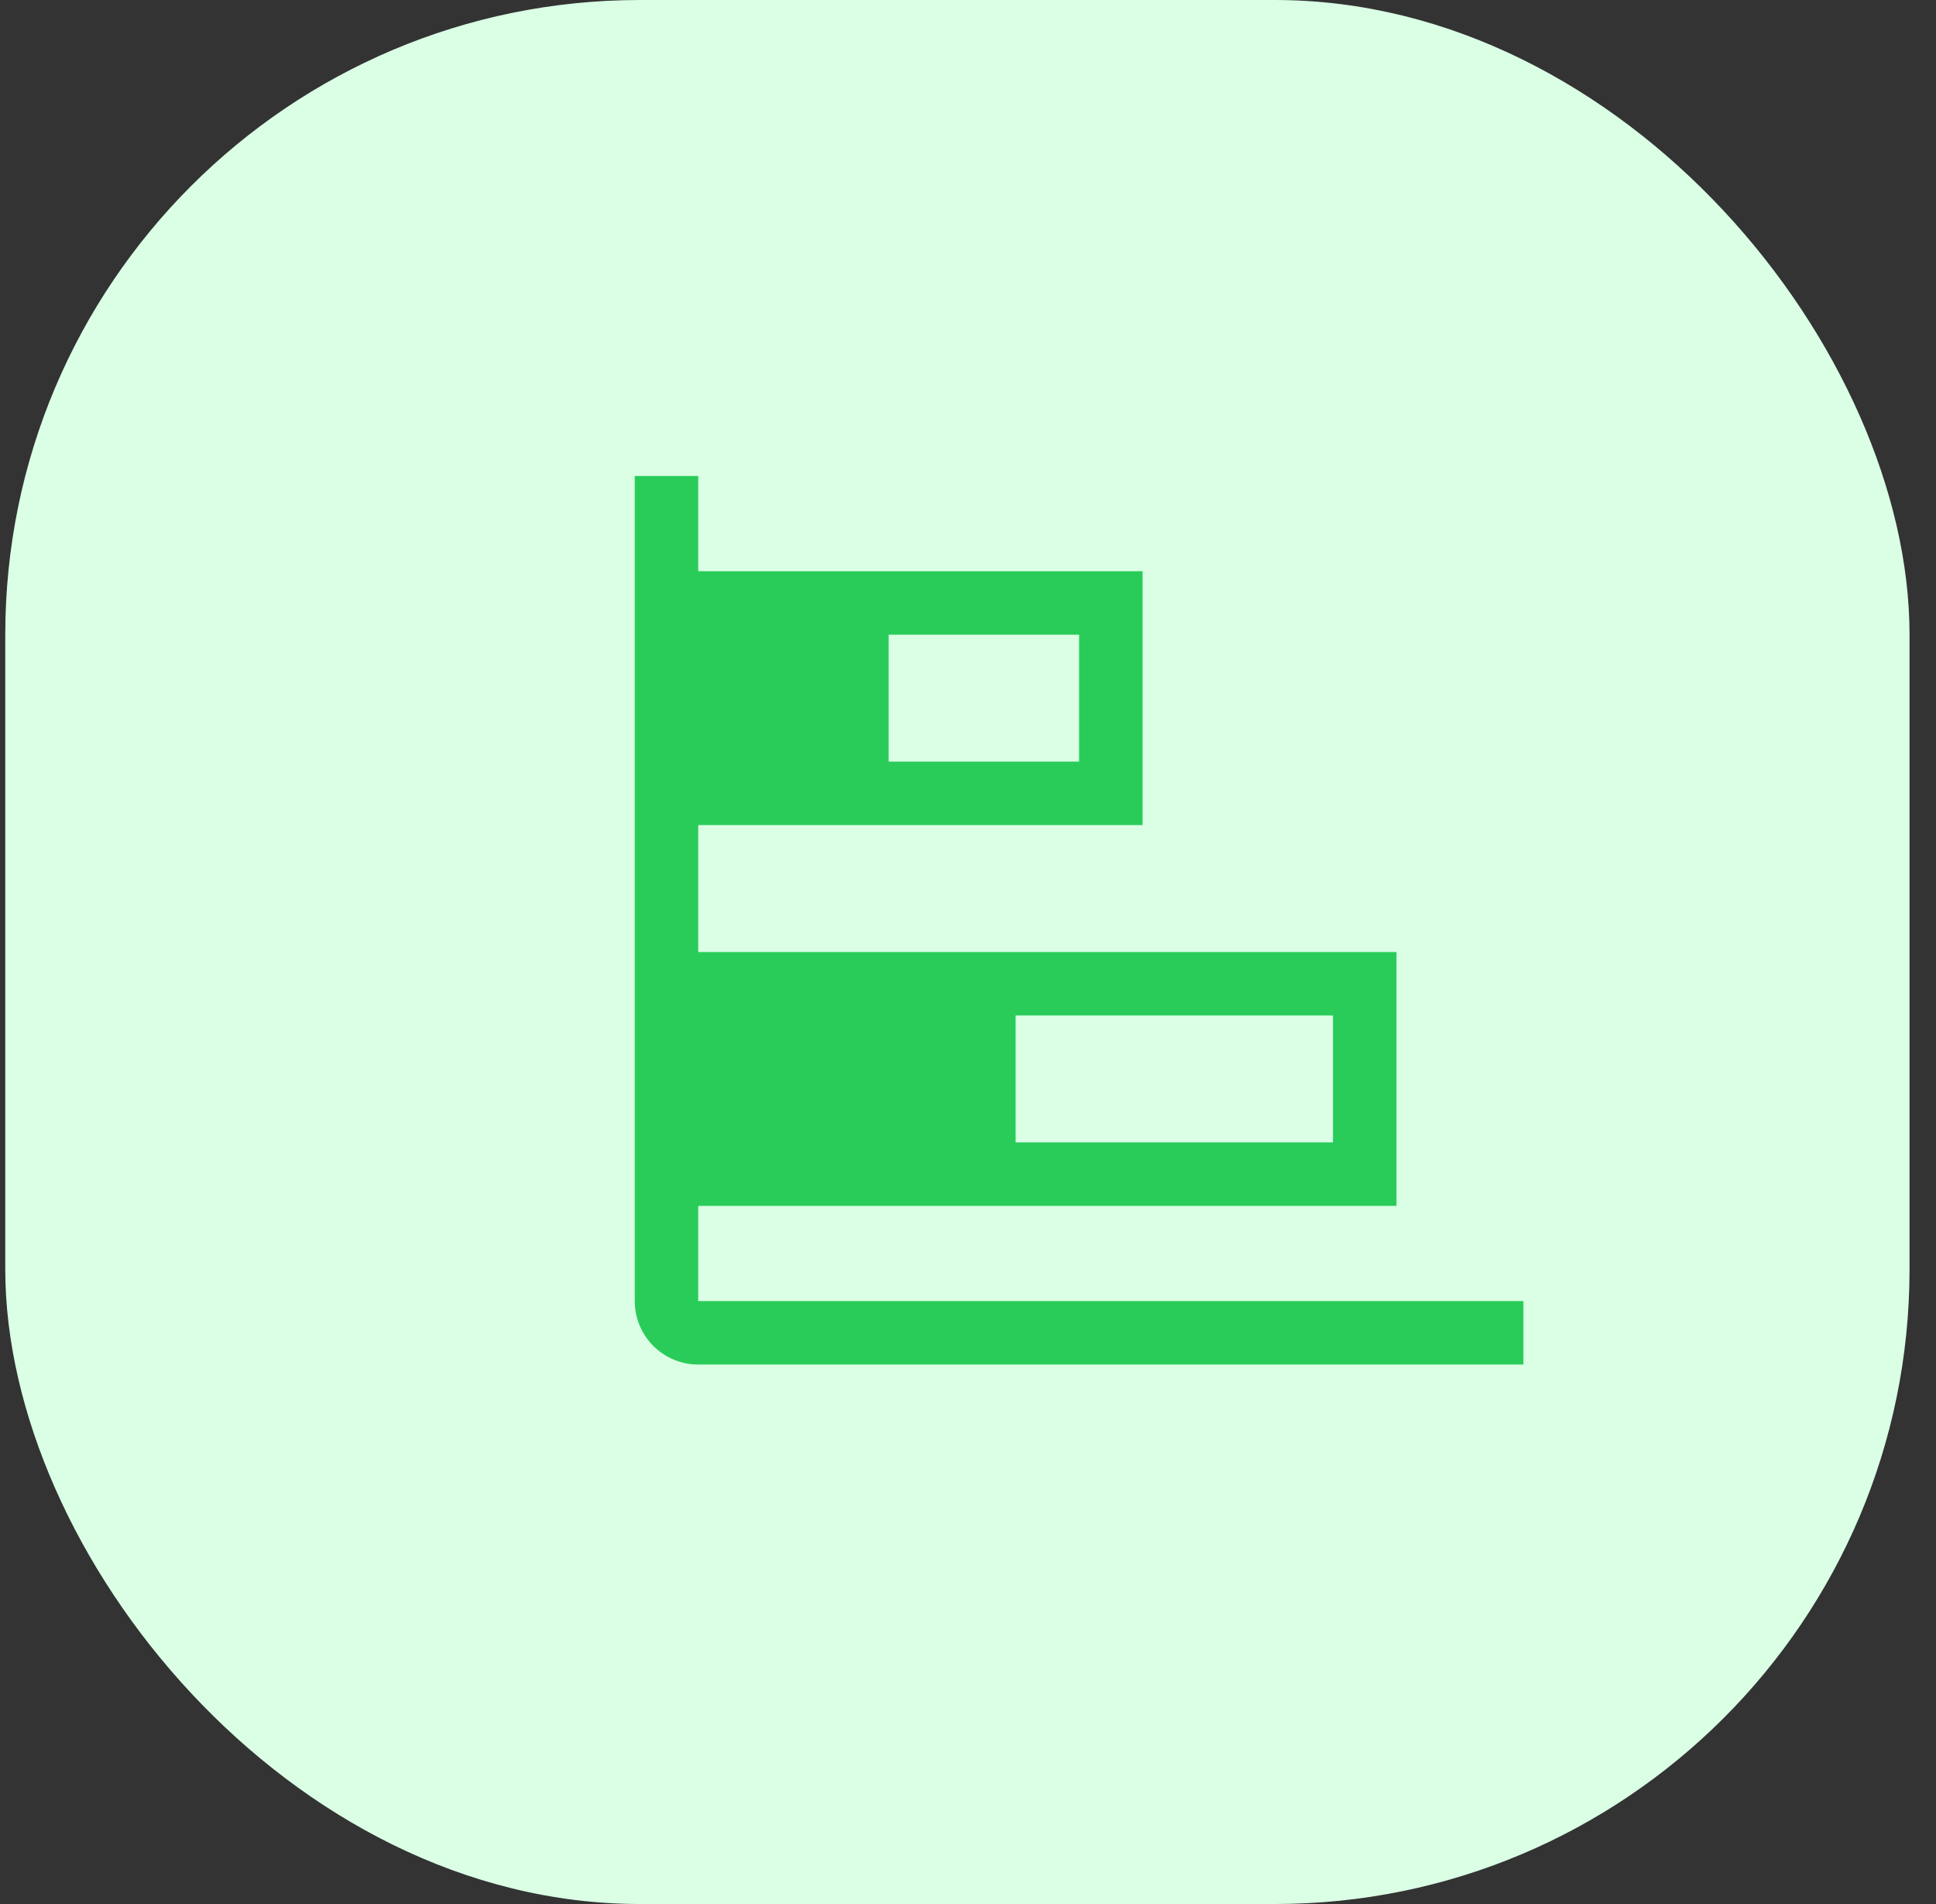
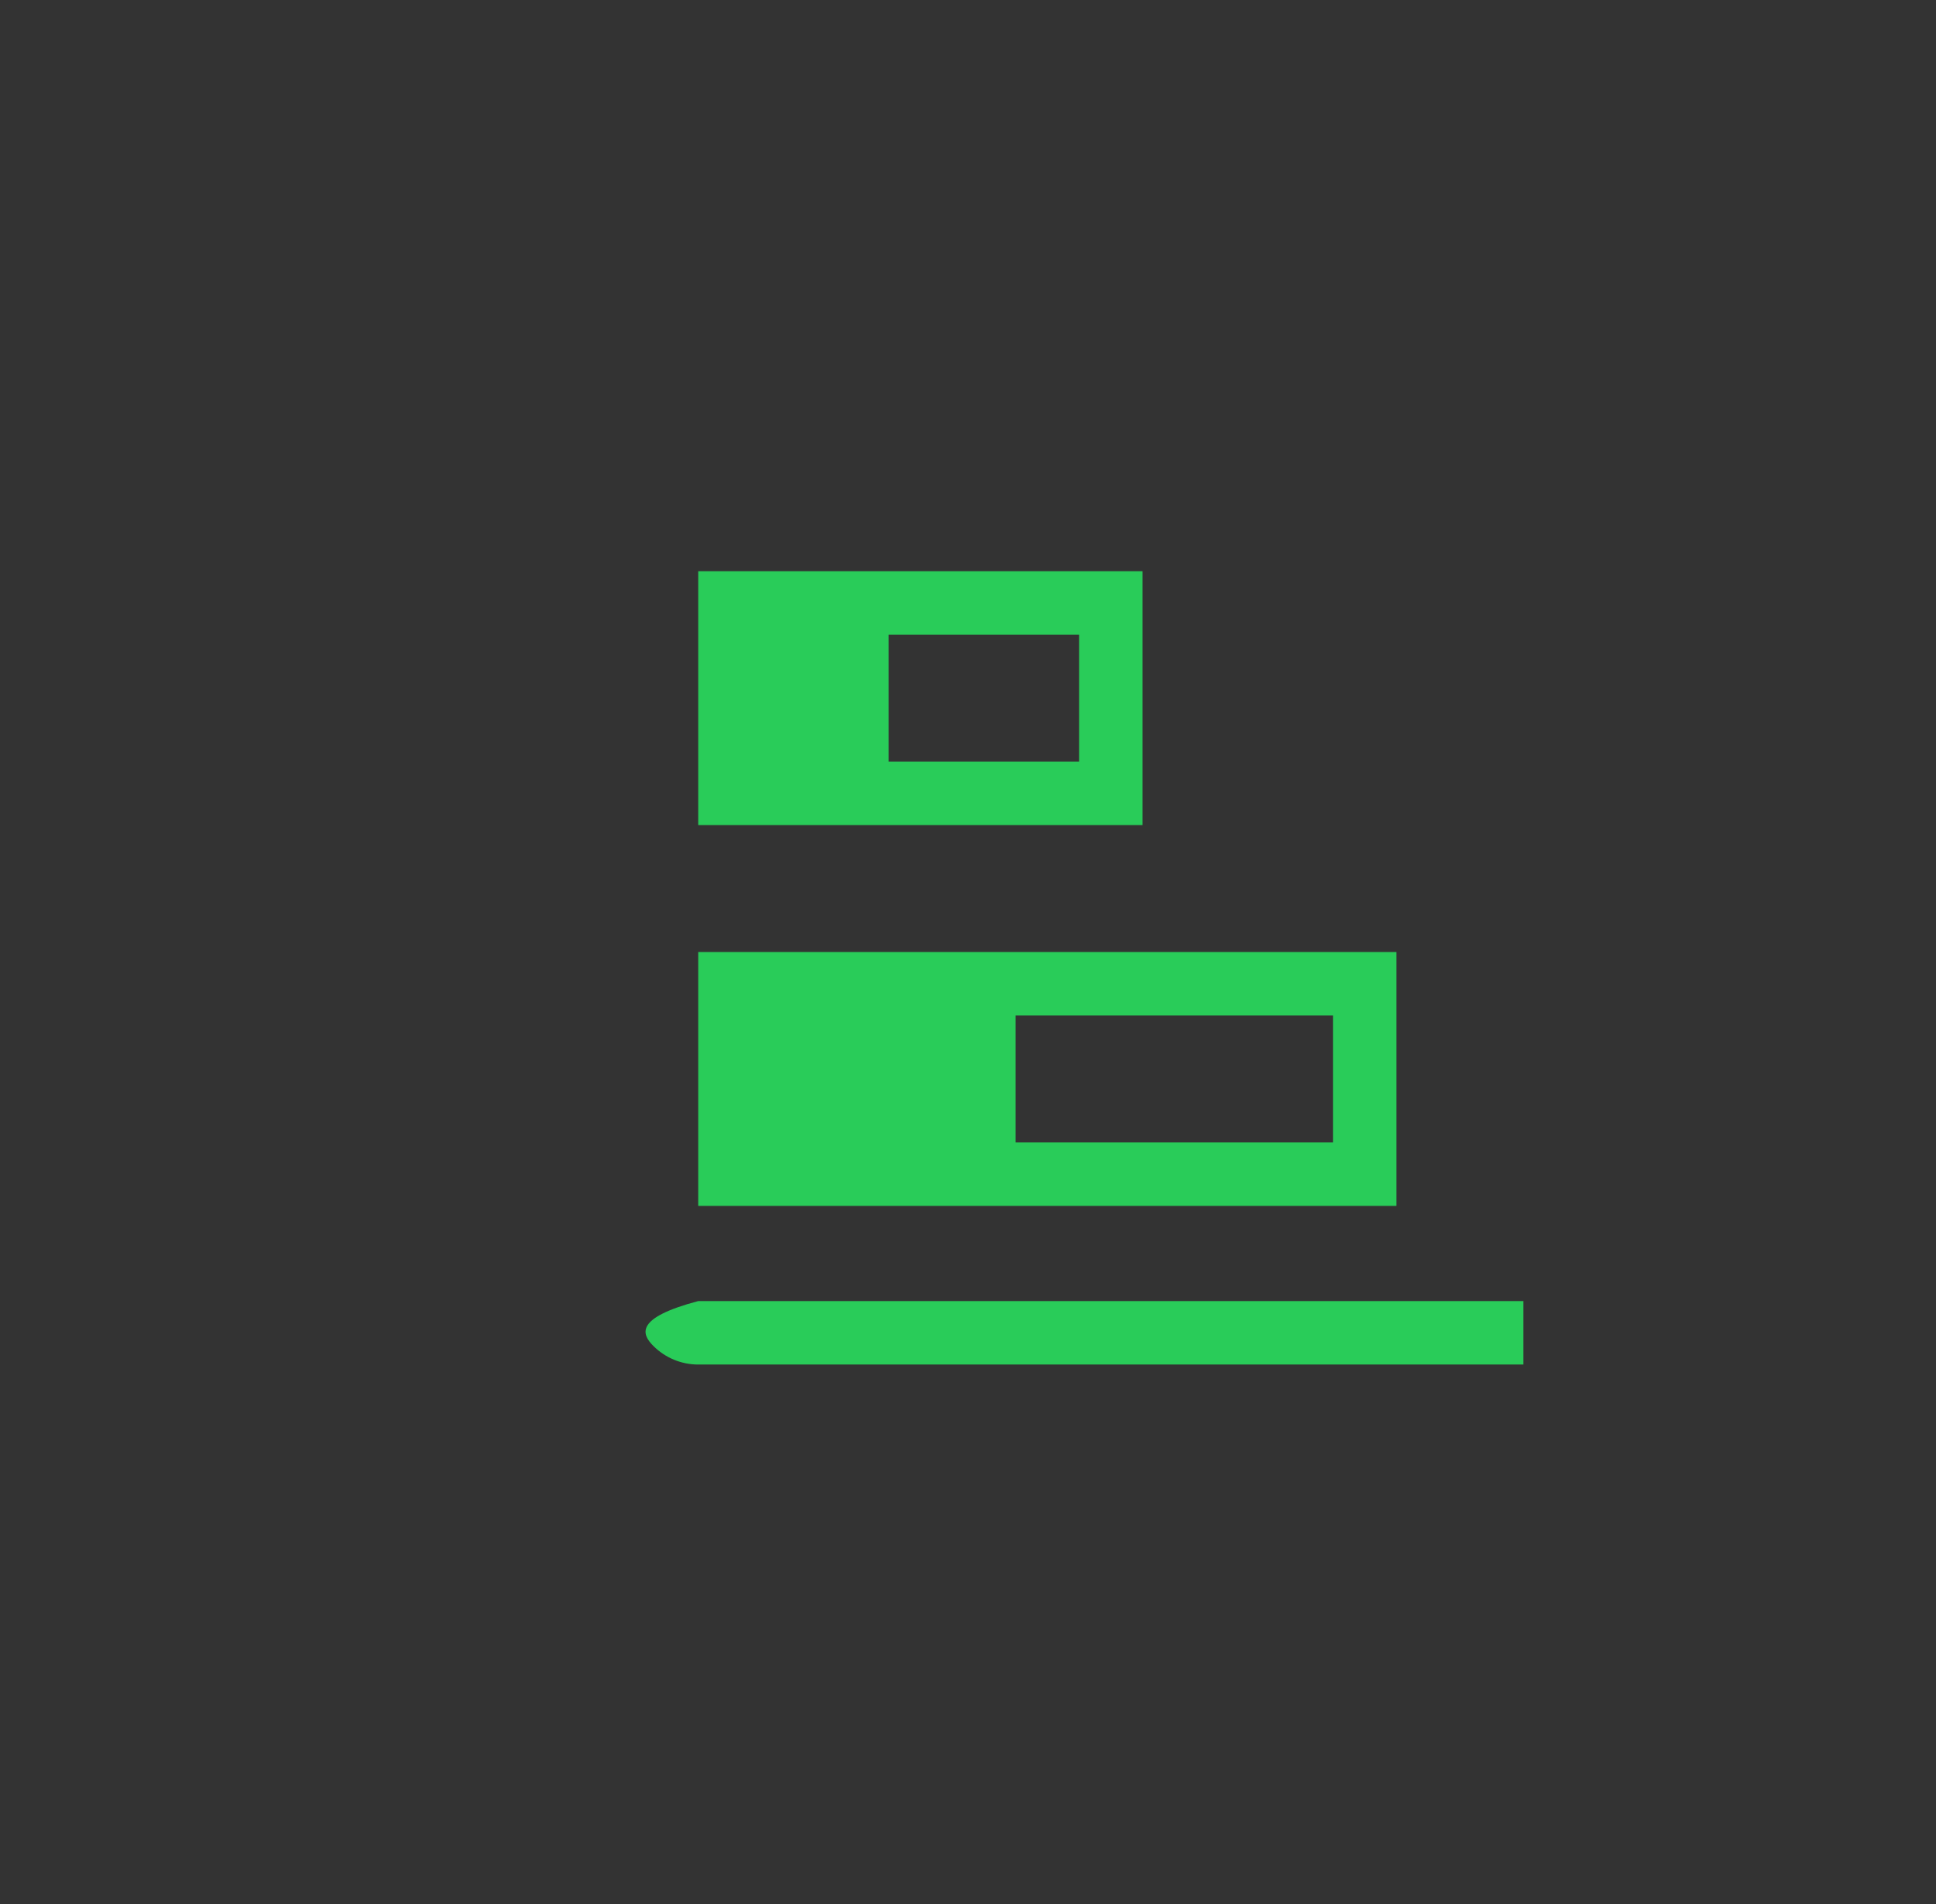
<svg xmlns="http://www.w3.org/2000/svg" width="61" height="60" viewBox="0 0 61 60" fill="none">
  <rect x="0" y="0" width="61" height="60" fill="#333333" stroke="none" />
-   <rect x="0.166" width="60" height="60" rx="20" fill="#DAFFE5" />
-   <path d="M22 41V38H44V30H22V26H36V18H22V15H20V41C20 41.53 20.211 42.039 20.586 42.414C20.961 42.789 21.47 43 22 43H48V41H22ZM42 36H32V32H42V36ZM34 24H28V20H34V24Z" fill="#29CC59" />
+   <path d="M22 41V38H44V30H22V26H36V18H22V15V41C20 41.53 20.211 42.039 20.586 42.414C20.961 42.789 21.47 43 22 43H48V41H22ZM42 36H32V32H42V36ZM34 24H28V20H34V24Z" fill="#29CC59" />
</svg>